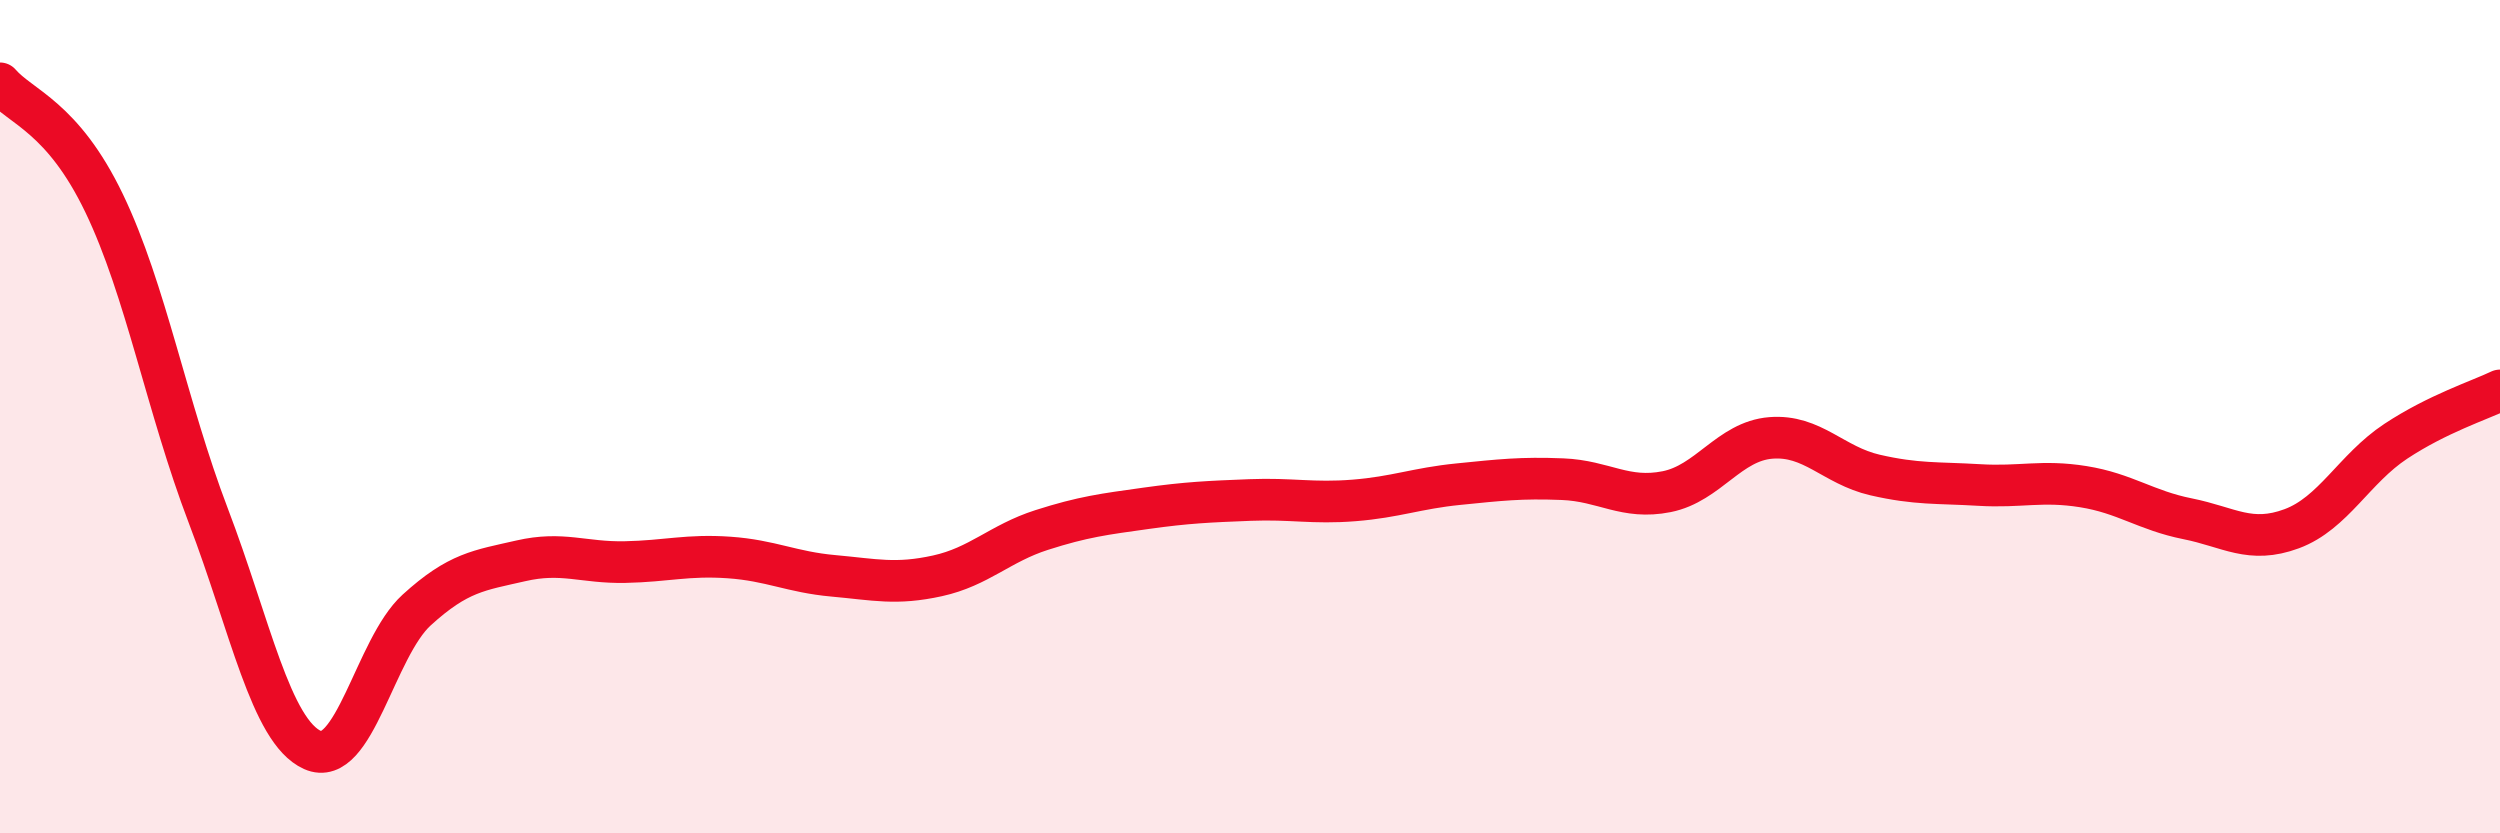
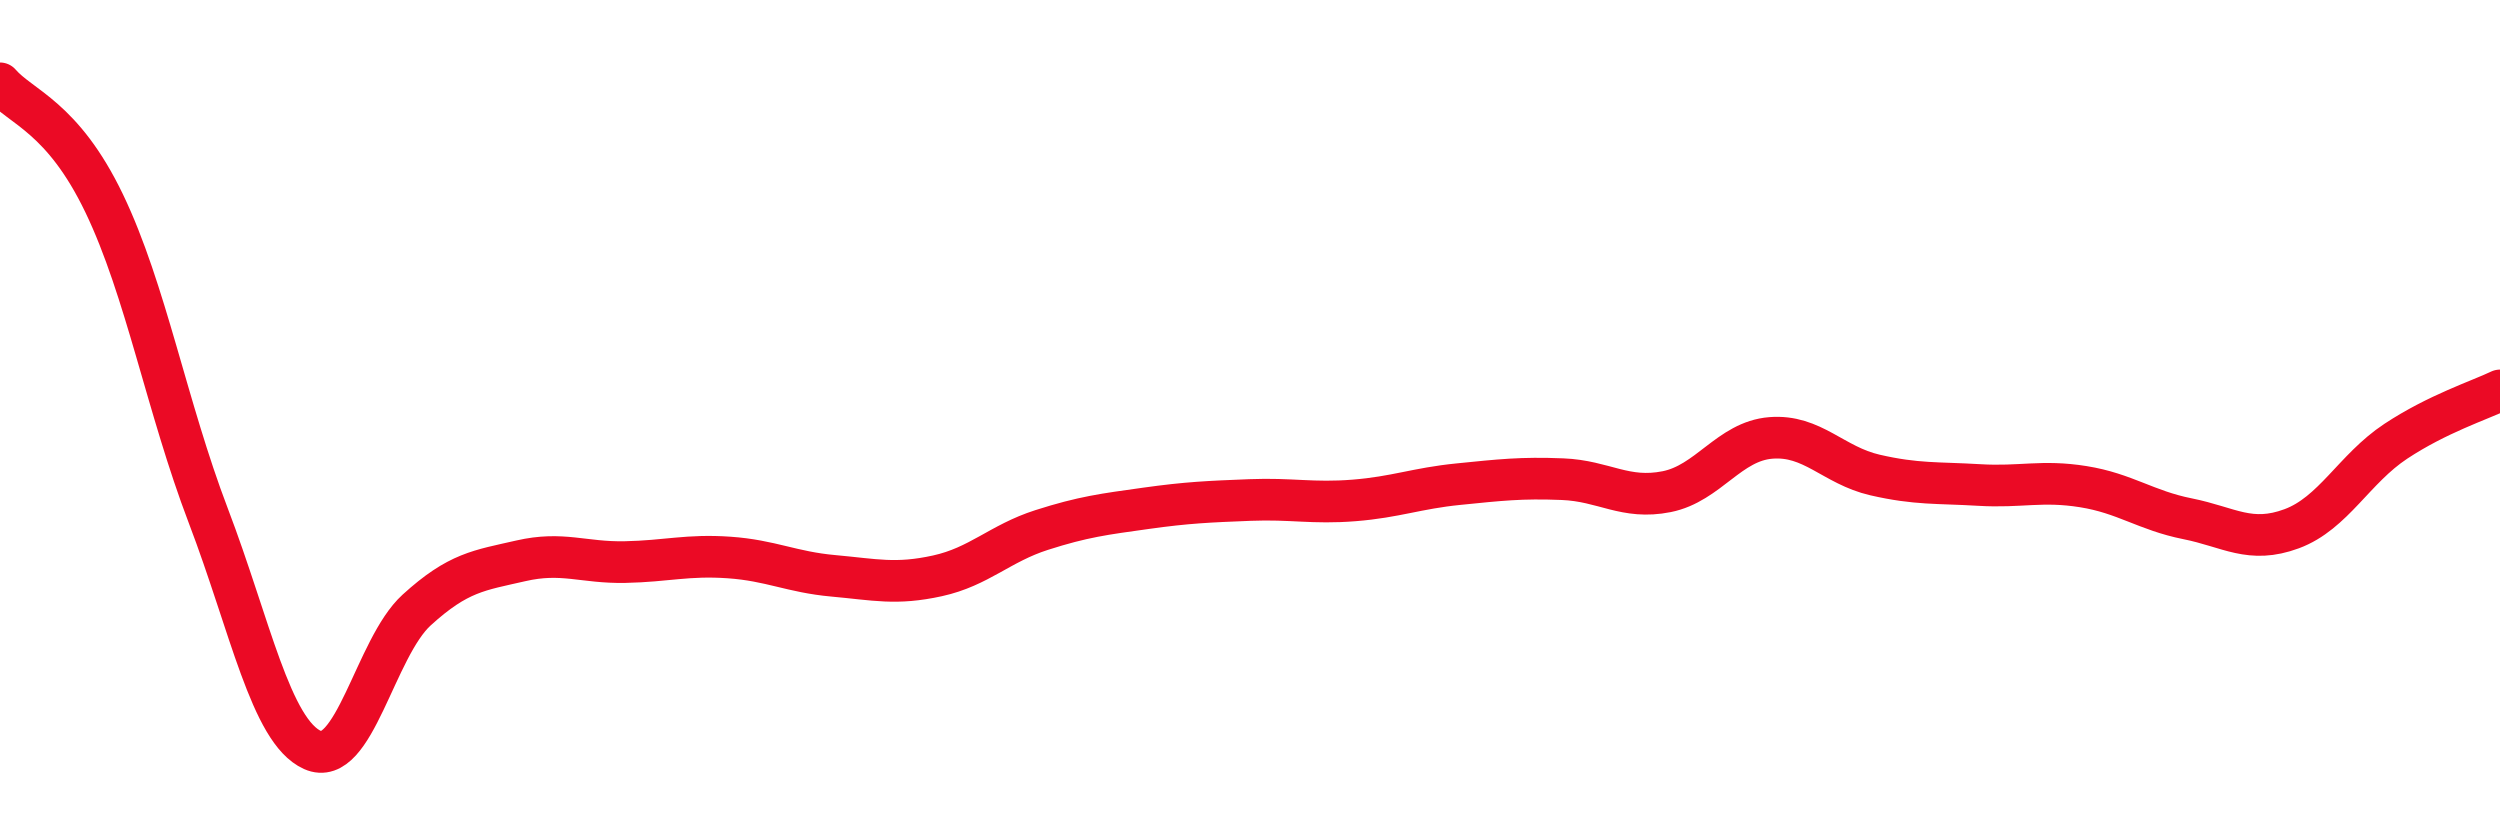
<svg xmlns="http://www.w3.org/2000/svg" width="60" height="20" viewBox="0 0 60 20">
-   <path d="M 0,2 C 0.5,2.58 1.5,2.8 2.5,4.88 C 3.5,6.96 4,9.76 5,12.38 C 6,15 6.5,17.55 7.5,18 C 8.5,18.45 9,15.55 10,14.64 C 11,13.73 11.5,13.69 12.5,13.46 C 13.5,13.23 14,13.51 15,13.49 C 16,13.47 16.5,13.31 17.5,13.38 C 18.5,13.45 19,13.73 20,13.82 C 21,13.91 21.5,14.04 22.5,13.82 C 23.5,13.6 24,13.04 25,12.72 C 26,12.4 26.5,12.34 27.5,12.2 C 28.5,12.06 29,12.04 30,12 C 31,11.96 31.5,12.09 32.5,12.01 C 33.5,11.93 34,11.72 35,11.62 C 36,11.52 36.5,11.46 37.5,11.5 C 38.5,11.54 39,12 40,11.8 C 41,11.6 41.5,10.59 42.5,10.51 C 43.5,10.43 44,11.17 45,11.4 C 46,11.63 46.5,11.58 47.5,11.64 C 48.5,11.7 49,11.52 50,11.68 C 51,11.84 51.5,12.25 52.5,12.45 C 53.5,12.65 54,13.06 55,12.69 C 56,12.32 56.5,11.25 57.5,10.59 C 58.5,9.93 59.5,9.61 60,9.37L60 20L0 20Z" fill="#EB0A25" opacity="0.1" stroke-linecap="round" stroke-linejoin="round" />
  <path d="M 0,2 C 0.5,2.58 1.5,2.8 2.5,4.88 C 3.5,6.96 4,9.76 5,12.38 C 6,15 6.5,17.55 7.5,18 C 8.5,18.45 9,15.55 10,14.64 C 11,13.73 11.5,13.69 12.5,13.46 C 13.5,13.23 14,13.51 15,13.49 C 16,13.47 16.5,13.31 17.5,13.38 C 18.5,13.45 19,13.73 20,13.82 C 21,13.91 21.5,14.04 22.5,13.82 C 23.5,13.6 24,13.04 25,12.72 C 26,12.4 26.5,12.34 27.5,12.2 C 28.5,12.06 29,12.04 30,12 C 31,11.96 31.5,12.09 32.5,12.01 C 33.5,11.93 34,11.72 35,11.62 C 36,11.52 36.5,11.46 37.5,11.5 C 38.5,11.54 39,12 40,11.8 C 41,11.6 41.5,10.59 42.5,10.51 C 43.5,10.43 44,11.17 45,11.4 C 46,11.63 46.5,11.58 47.5,11.64 C 48.5,11.7 49,11.52 50,11.68 C 51,11.84 51.5,12.25 52.5,12.45 C 53.5,12.65 54,13.06 55,12.69 C 56,12.32 56.5,11.25 57.5,10.59 C 58.5,9.93 59.5,9.61 60,9.37" stroke="#EB0A25" stroke-width="1" fill="none" stroke-linecap="round" stroke-linejoin="round" />
</svg>